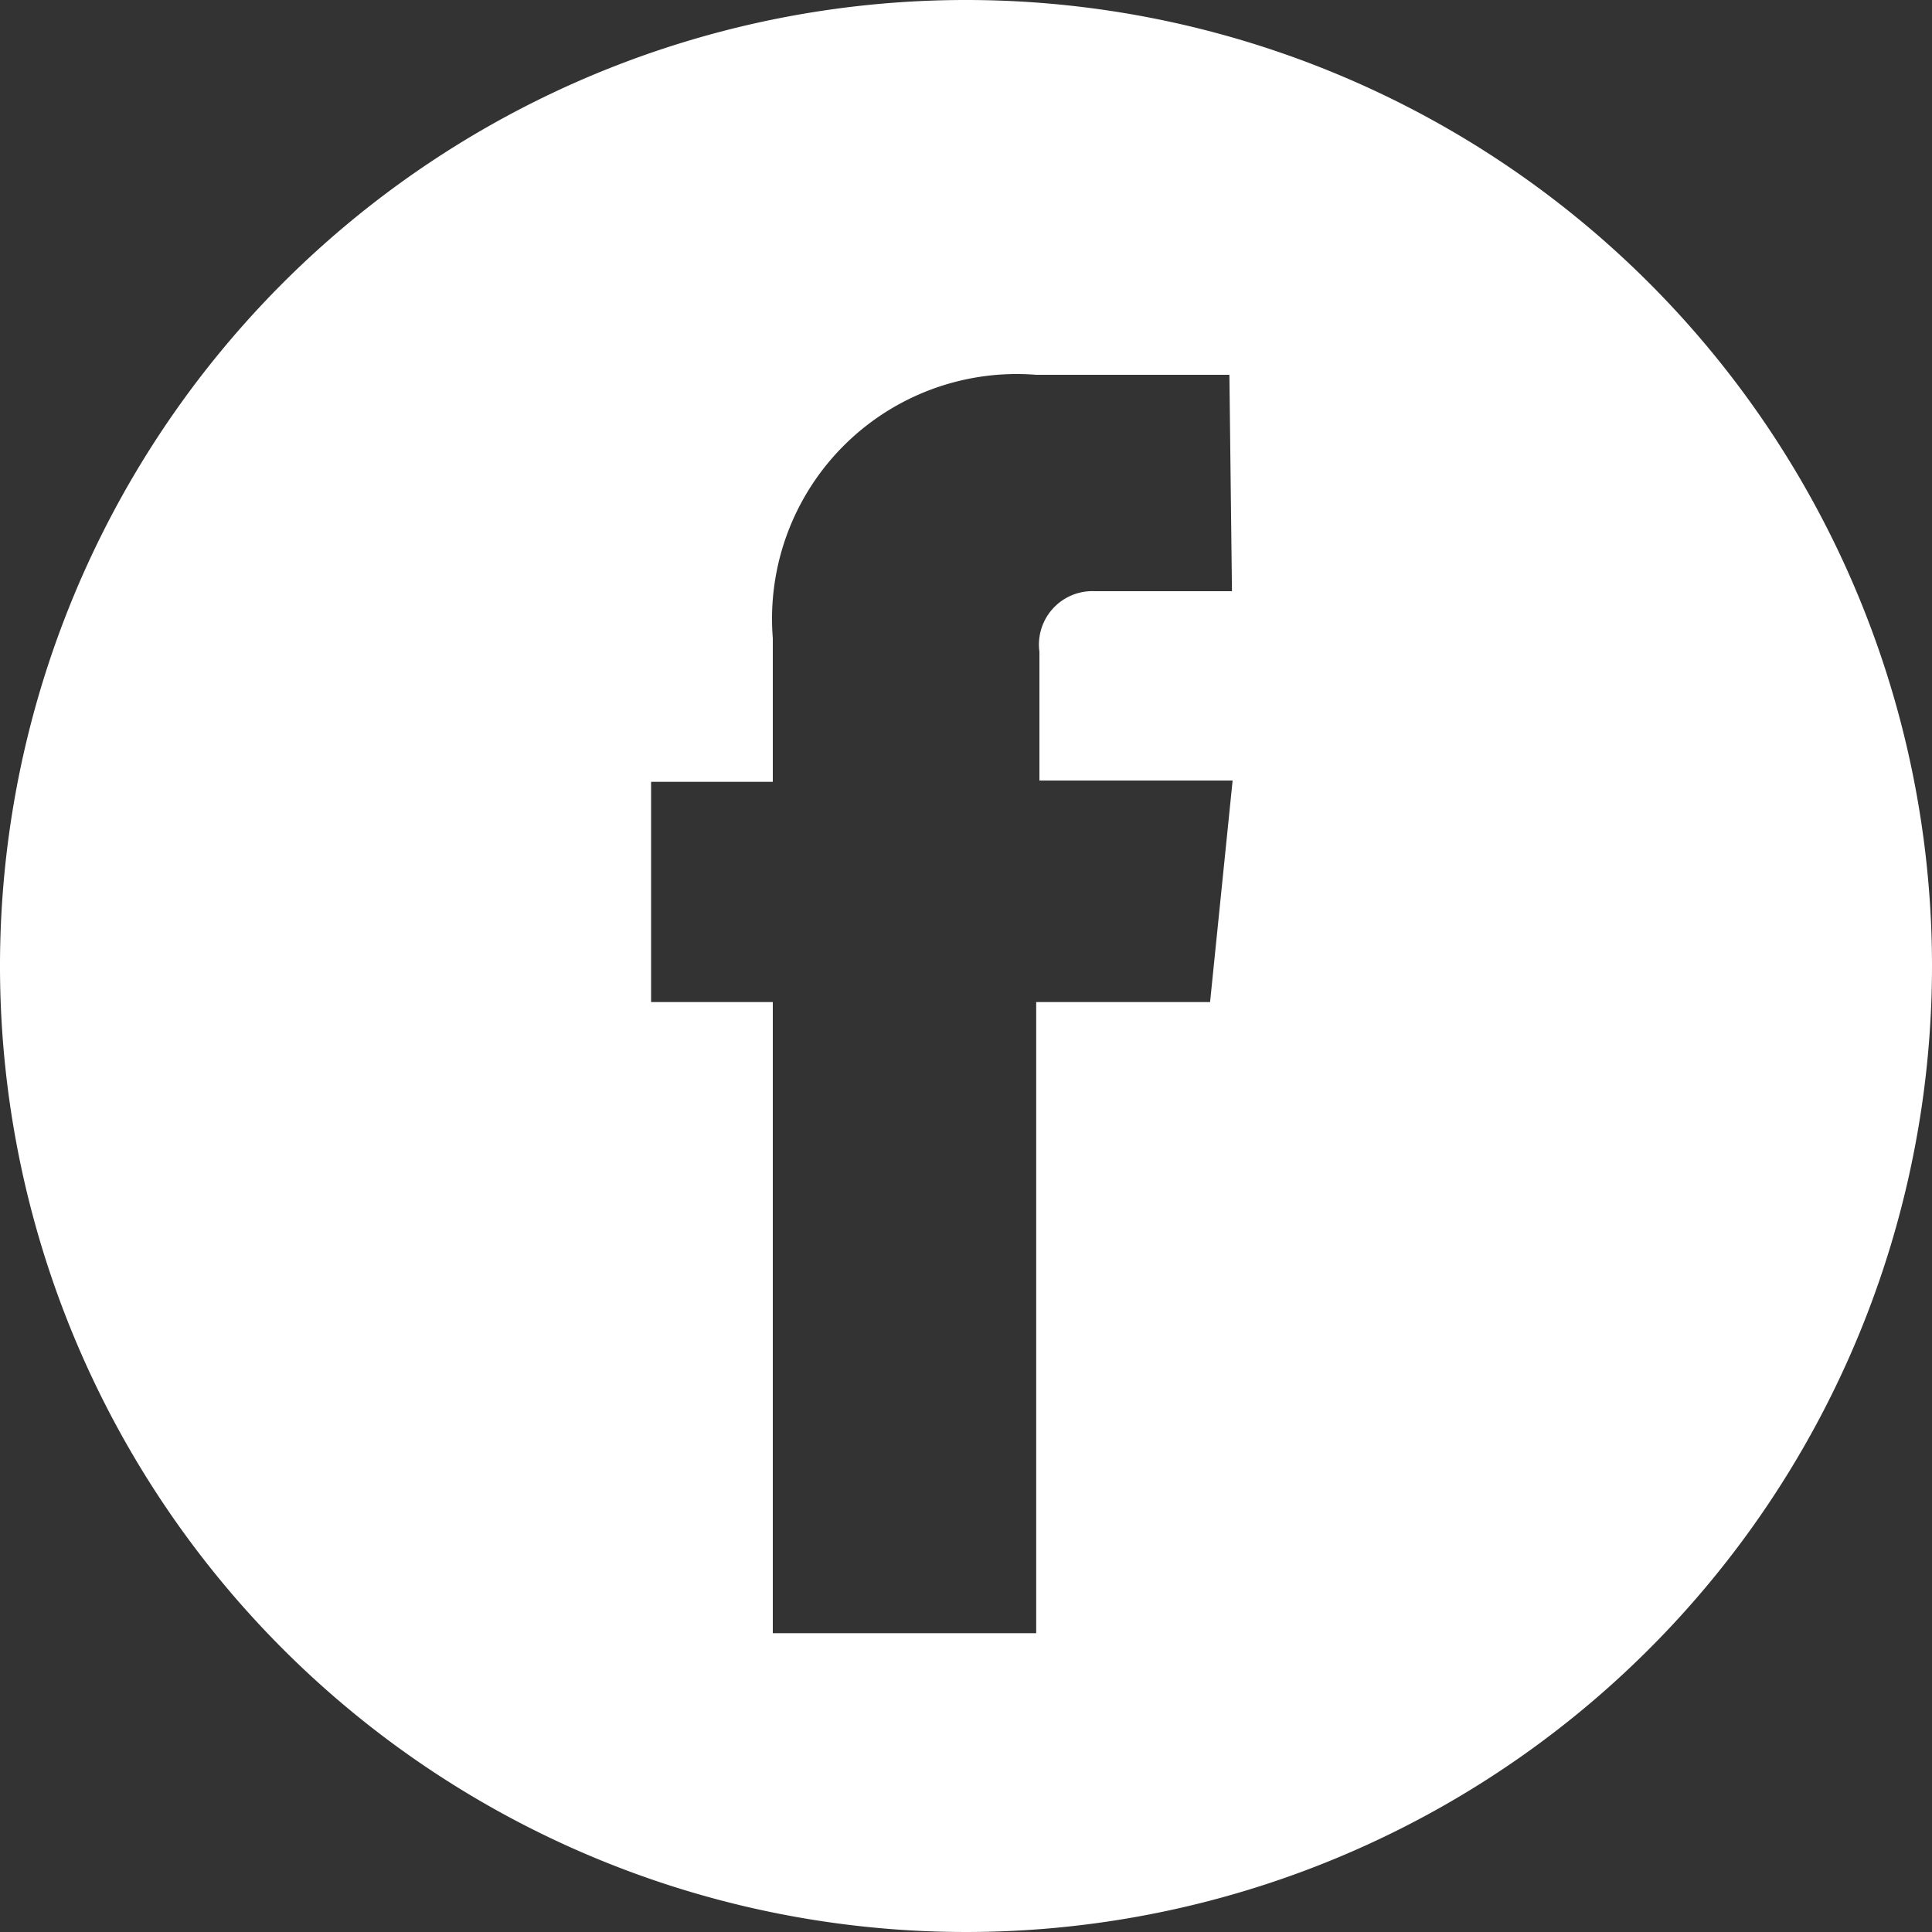
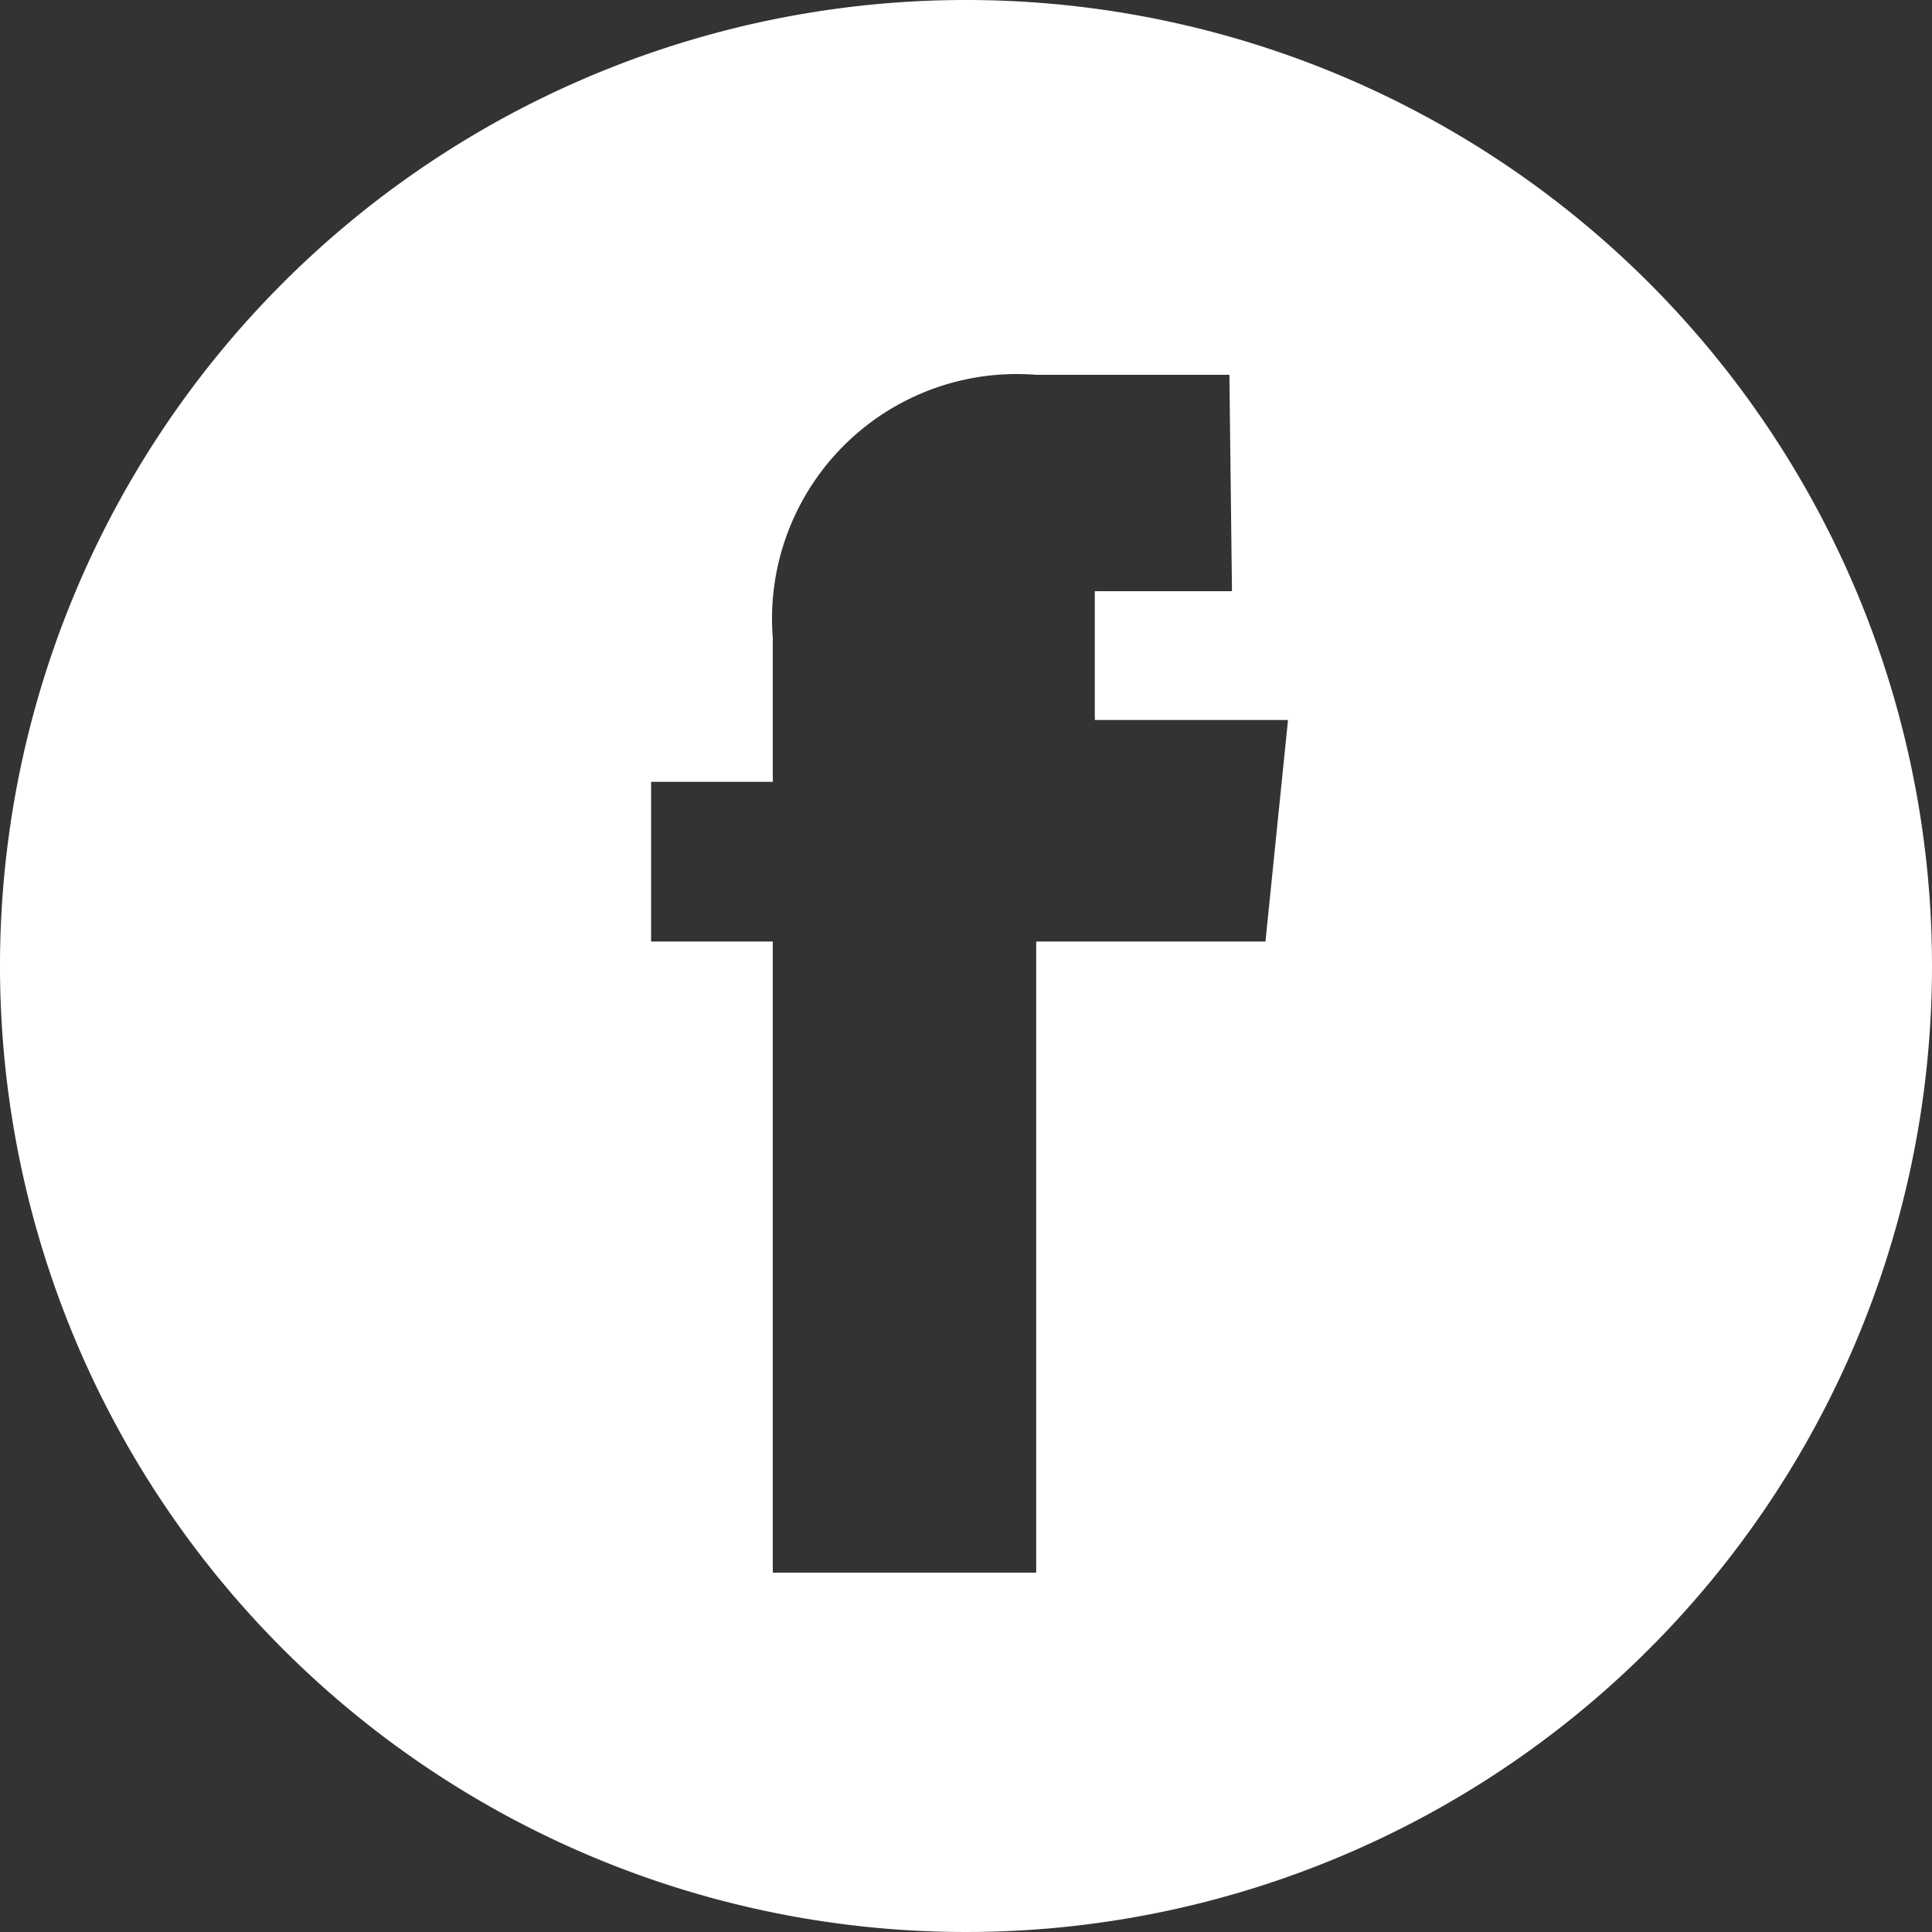
<svg xmlns="http://www.w3.org/2000/svg" id="Capa_1" data-name="Capa 1" viewBox="0 0 30 30">
  <rect x="0" y="0" width="30" height="30" fill="#333333" stroke="none" />
  <defs>
    <style>.cls-1{fill:#fff;}</style>
  </defs>
  <title>facebook</title>
-   <path class="cls-1" d="M15,0A15,15,0,1,0,30,15,15,15,0,0,0,15,0Zm4.13,9.18H17a.83.83,0,0,0-.86.94v2h3l-.35,3.44H16.09v9.8H12v-9.8H10.11V12.14H12V9.91a3.8,3.8,0,0,1,4.09-4.09h3Z" />
+   <path class="cls-1" d="M15,0A15,15,0,1,0,30,15,15,15,0,0,0,15,0Zm4.13,9.18H17v2h3l-.35,3.44H16.09v9.8H12v-9.8H10.11V12.14H12V9.91a3.8,3.8,0,0,1,4.09-4.09h3Z" />
</svg>